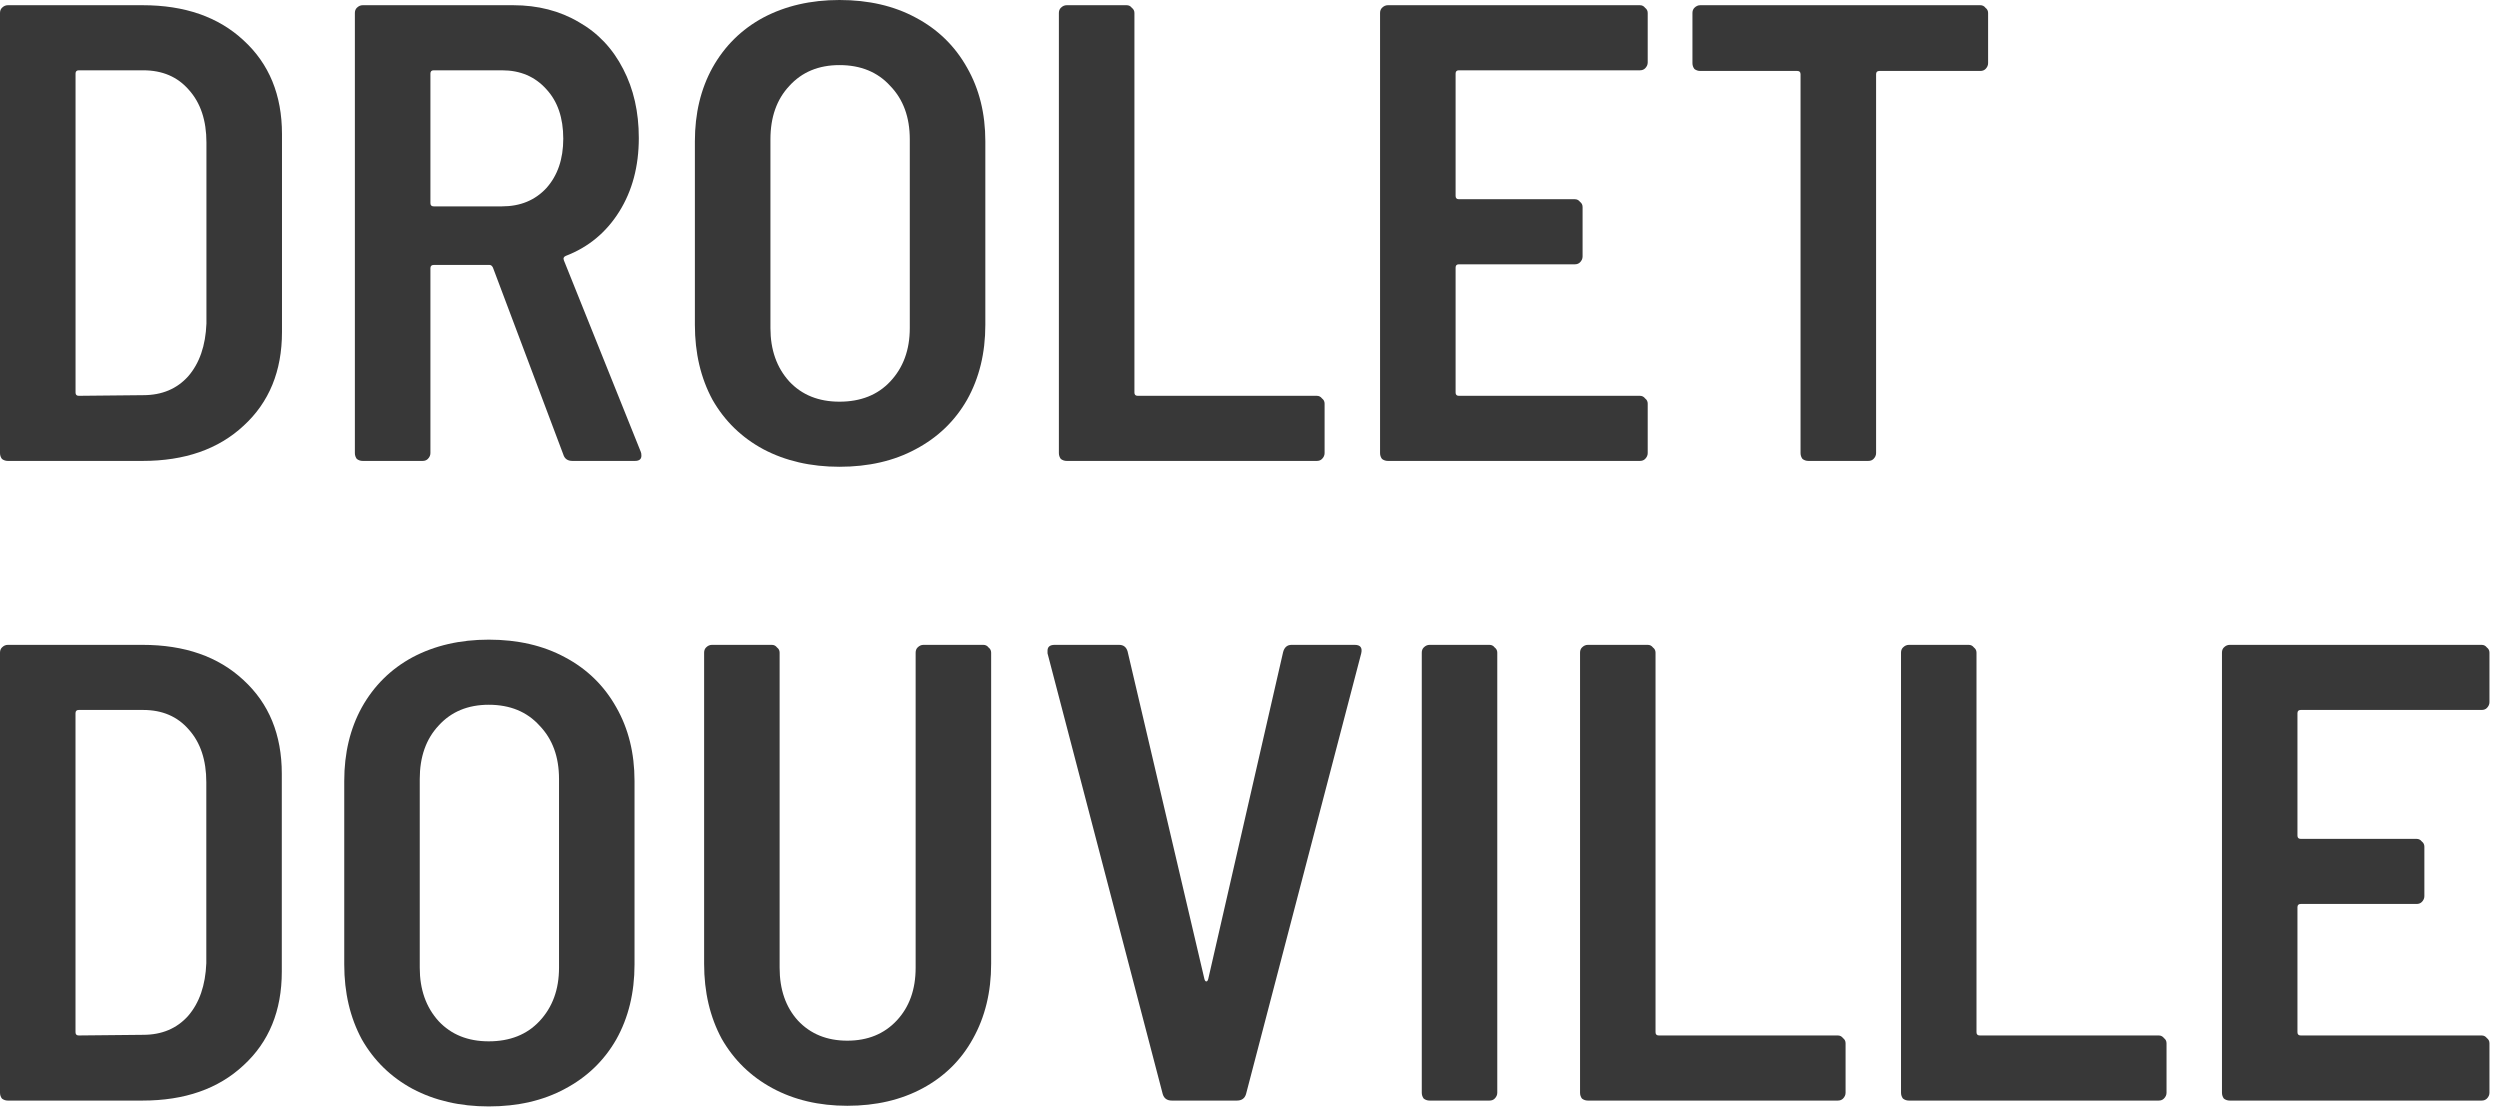
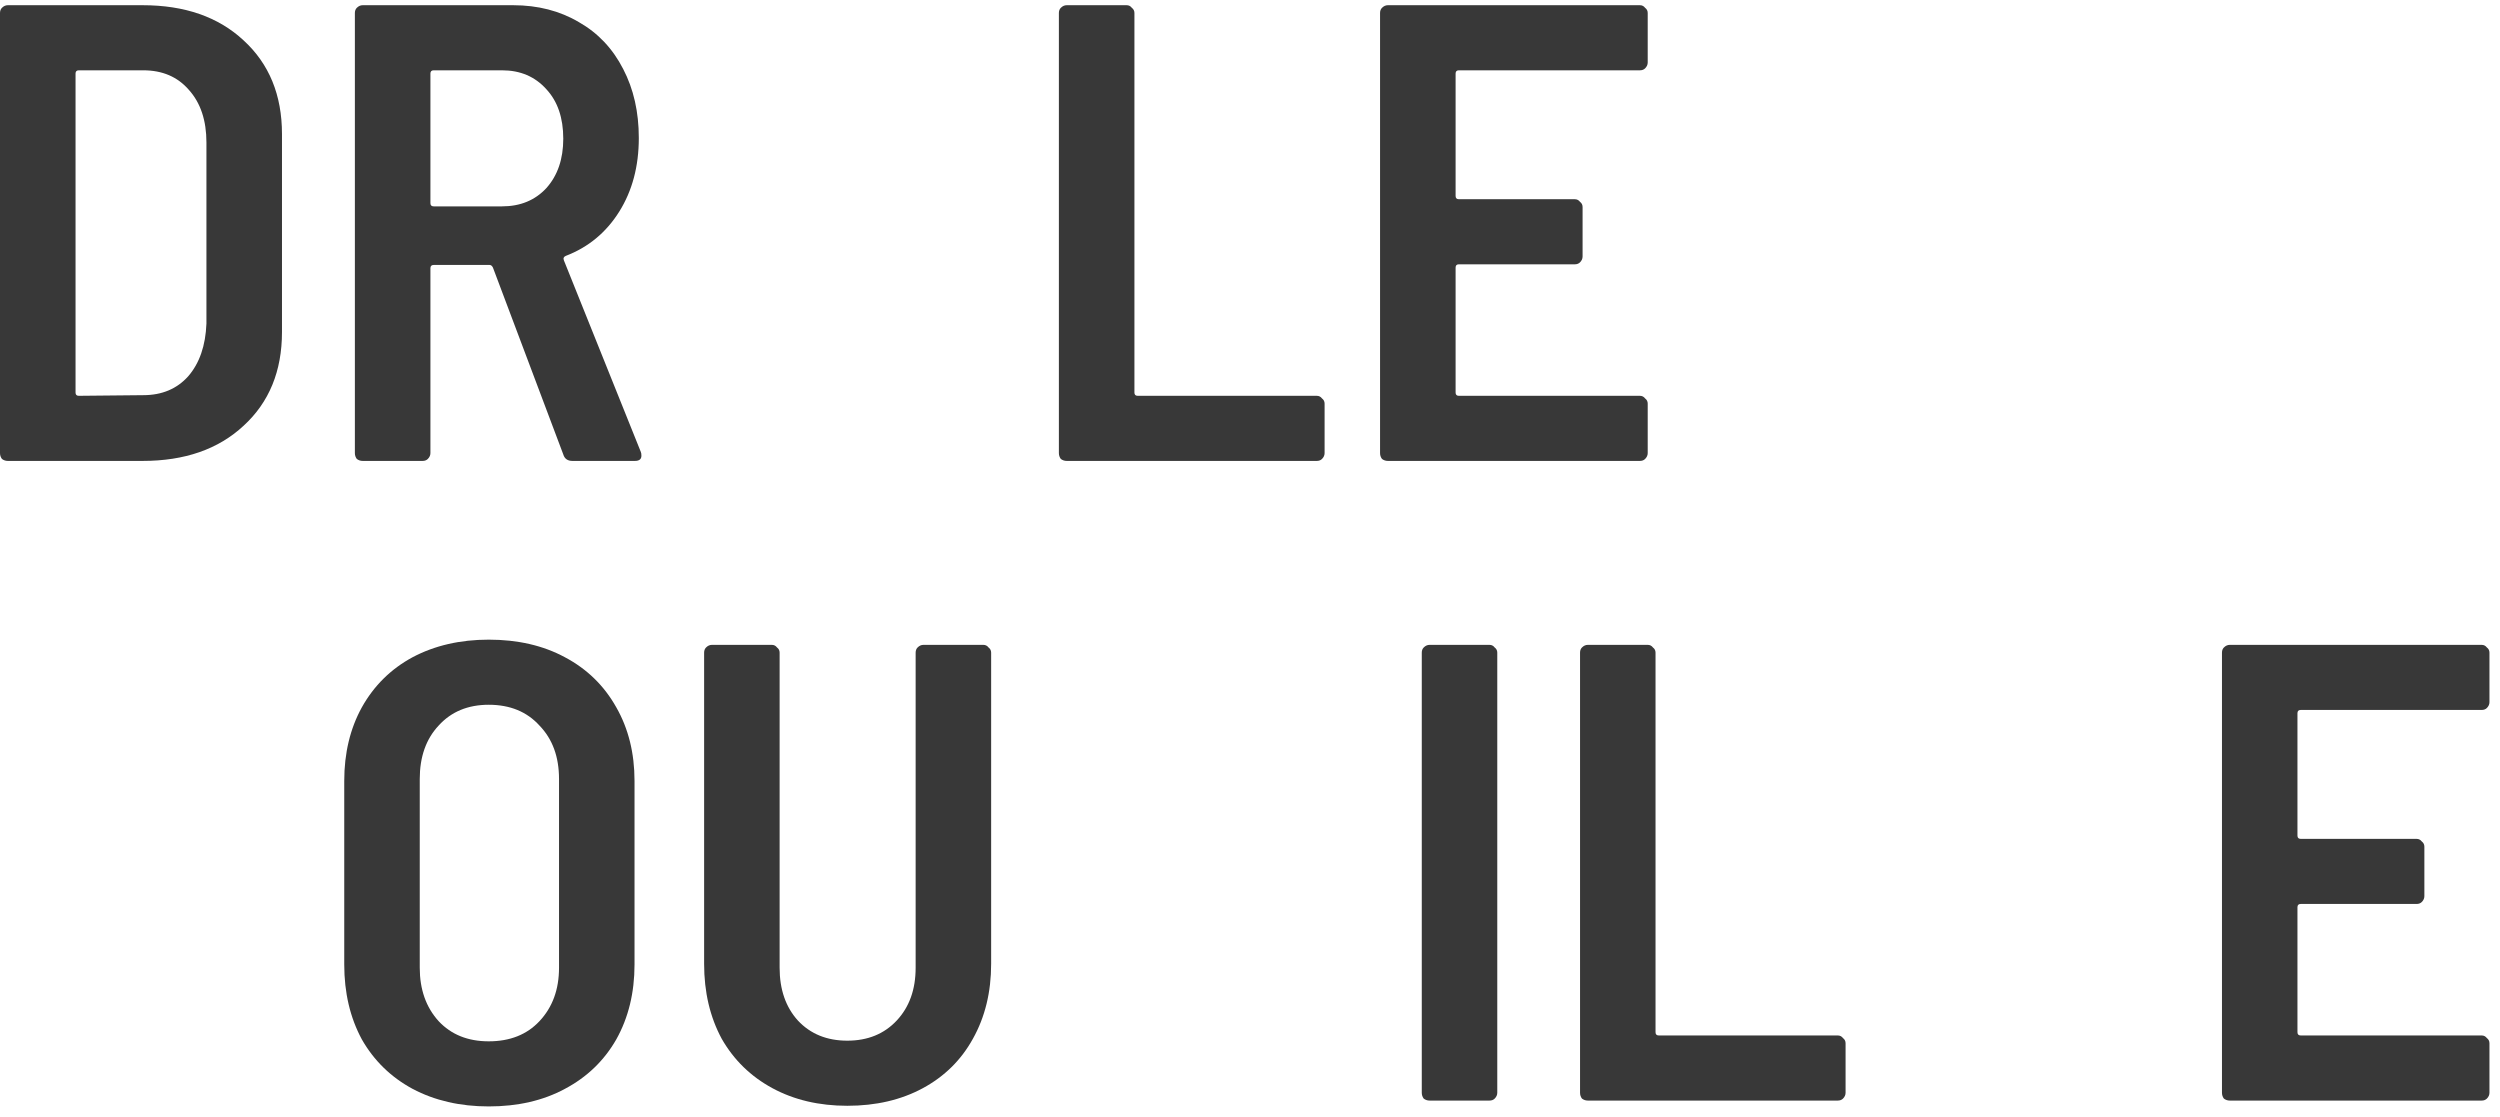
<svg xmlns="http://www.w3.org/2000/svg" width="179" height="80" viewBox="0 0 179 80" fill="none">
  <path d="M0.56 33.002C0.404 33.002 0.264 32.955 0.14 32.862C0.047 32.737 0 32.598 0 32.442V0.932C0 0.777 0.047 0.653 0.14 0.56C0.264 0.435 0.404 0.373 0.56 0.373H10.212C13.227 0.373 15.636 1.212 17.439 2.89C19.273 4.568 20.19 6.806 20.19 9.602V23.773C20.19 26.569 19.273 28.807 17.439 30.485C15.636 32.163 13.227 33.002 10.212 33.002H0.56ZM5.409 28.107C5.409 28.263 5.487 28.34 5.642 28.34L10.258 28.294C11.595 28.294 12.667 27.843 13.476 26.942C14.284 26.01 14.719 24.751 14.781 23.166V10.208C14.781 8.623 14.361 7.365 13.522 6.433C12.714 5.5 11.626 5.034 10.258 5.034H5.642C5.487 5.034 5.409 5.112 5.409 5.267V28.107Z" fill="#383838" />
  <path d="M40.983 33.002C40.641 33.002 40.423 32.846 40.33 32.535L35.294 19.158C35.232 19.034 35.154 18.971 35.061 18.971H31.051C30.895 18.971 30.818 19.049 30.818 19.204V32.442C30.818 32.598 30.756 32.737 30.631 32.862C30.538 32.955 30.413 33.002 30.258 33.002H25.968C25.813 33.002 25.673 32.955 25.549 32.862C25.455 32.737 25.409 32.598 25.409 32.442V0.932C25.409 0.777 25.455 0.653 25.549 0.56C25.673 0.435 25.813 0.373 25.968 0.373H36.739C38.511 0.373 40.081 0.777 41.449 1.585C42.817 2.362 43.873 3.481 44.62 4.941C45.366 6.371 45.739 8.018 45.739 9.882C45.739 11.902 45.272 13.658 44.34 15.149C43.407 16.641 42.133 17.697 40.516 18.319C40.361 18.381 40.314 18.49 40.376 18.645L45.879 32.349C45.91 32.411 45.925 32.505 45.925 32.629C45.925 32.877 45.77 33.002 45.459 33.002H40.983ZM31.051 5.034C30.895 5.034 30.818 5.112 30.818 5.267V14.543C30.818 14.699 30.895 14.776 31.051 14.776H35.947C37.252 14.776 38.309 14.341 39.117 13.471C39.926 12.57 40.33 11.389 40.33 9.929C40.33 8.437 39.926 7.256 39.117 6.386C38.309 5.485 37.252 5.034 35.947 5.034H31.051Z" fill="#383838" />
-   <path d="M60.105 33.421C58.054 33.421 56.235 33.002 54.65 32.163C53.096 31.324 51.883 30.143 51.013 28.62C50.173 27.066 49.754 25.28 49.754 23.26V10.115C49.754 8.126 50.173 6.371 51.013 4.848C51.883 3.294 53.096 2.098 54.65 1.259C56.235 0.42 58.054 0 60.105 0C62.188 0 64.007 0.42 65.561 1.259C67.146 2.098 68.374 3.294 69.244 4.848C70.115 6.371 70.55 8.126 70.55 10.115V23.26C70.55 25.28 70.115 27.066 69.244 28.62C68.374 30.143 67.146 31.324 65.561 32.163C64.007 33.002 62.188 33.421 60.105 33.421ZM60.105 28.76C61.628 28.76 62.841 28.278 63.742 27.315C64.675 26.321 65.141 25.047 65.141 23.493V9.975C65.141 8.39 64.675 7.116 63.742 6.153C62.841 5.159 61.628 4.661 60.105 4.661C58.613 4.661 57.416 5.159 56.515 6.153C55.613 7.116 55.163 8.39 55.163 9.975V23.493C55.163 25.047 55.613 26.321 56.515 27.315C57.416 28.278 58.613 28.76 60.105 28.76Z" fill="#383838" />
  <path d="M76.376 33.002C76.221 33.002 76.081 32.955 75.956 32.862C75.863 32.737 75.816 32.598 75.816 32.442V0.932C75.816 0.777 75.863 0.653 75.956 0.56C76.081 0.435 76.221 0.373 76.376 0.373H80.666C80.821 0.373 80.945 0.435 81.039 0.56C81.163 0.653 81.225 0.777 81.225 0.932V28.107C81.225 28.263 81.303 28.34 81.458 28.34H94.281C94.437 28.34 94.561 28.403 94.654 28.527C94.779 28.62 94.841 28.744 94.841 28.9V32.442C94.841 32.598 94.779 32.737 94.654 32.862C94.561 32.955 94.437 33.002 94.281 33.002H76.376Z" fill="#383838" />
  <path d="M117.976 4.475C117.976 4.63 117.914 4.77 117.789 4.895C117.696 4.988 117.572 5.034 117.416 5.034H104.454C104.298 5.034 104.221 5.112 104.221 5.267V14.03C104.221 14.186 104.298 14.264 104.454 14.264H112.754C112.909 14.264 113.033 14.326 113.127 14.45C113.251 14.543 113.313 14.668 113.313 14.823V18.365C113.313 18.521 113.251 18.661 113.127 18.785C113.033 18.878 112.909 18.925 112.754 18.925H104.454C104.298 18.925 104.221 19.003 104.221 19.158V28.107C104.221 28.263 104.298 28.34 104.454 28.34H117.416C117.572 28.34 117.696 28.403 117.789 28.527C117.914 28.62 117.976 28.744 117.976 28.9V32.442C117.976 32.598 117.914 32.737 117.789 32.862C117.696 32.955 117.572 33.002 117.416 33.002H99.371C99.216 33.002 99.076 32.955 98.952 32.862C98.858 32.737 98.812 32.598 98.812 32.442V0.932C98.812 0.777 98.858 0.653 98.952 0.56C99.076 0.435 99.216 0.373 99.371 0.373H117.416C117.572 0.373 117.696 0.435 117.789 0.56C117.914 0.653 117.976 0.777 117.976 0.932V4.475Z" fill="#383838" />
-   <path d="M141.789 0.373C141.944 0.373 142.069 0.435 142.162 0.56C142.286 0.653 142.348 0.777 142.348 0.932V4.522C142.348 4.677 142.286 4.817 142.162 4.941C142.069 5.034 141.944 5.081 141.789 5.081H134.561C134.406 5.081 134.328 5.159 134.328 5.314V32.442C134.328 32.598 134.266 32.737 134.142 32.862C134.049 32.955 133.924 33.002 133.769 33.002H129.479C129.324 33.002 129.184 32.955 129.059 32.862C128.966 32.737 128.919 32.598 128.919 32.442V5.314C128.919 5.159 128.842 5.081 128.686 5.081H121.739C121.583 5.081 121.443 5.034 121.319 4.941C121.226 4.817 121.179 4.677 121.179 4.522V0.932C121.179 0.777 121.226 0.653 121.319 0.56C121.443 0.435 121.583 0.373 121.739 0.373H141.789Z" fill="#383838" />
-   <path d="M0.559 78.801C0.404 78.801 0.264 78.754 0.14 78.661C0.047 78.537 0 78.397 0 78.241V46.731C0 46.576 0.047 46.452 0.14 46.359C0.264 46.234 0.404 46.172 0.559 46.172H10.205C13.219 46.172 15.626 47.011 17.428 48.689C19.261 50.367 20.177 52.605 20.177 55.401V69.572C20.177 72.368 19.261 74.606 17.428 76.284C15.626 77.962 13.219 78.801 10.205 78.801H0.559ZM5.406 73.906C5.406 74.062 5.483 74.139 5.639 74.139L10.252 74.093C11.588 74.093 12.659 73.642 13.467 72.741C14.275 71.809 14.71 70.55 14.772 68.966V56.007C14.772 54.423 14.353 53.164 13.514 52.232C12.706 51.3 11.619 50.833 10.252 50.833H5.639C5.483 50.833 5.406 50.911 5.406 51.066V73.906Z" fill="#383838" />
  <path d="M34.993 79.22C32.943 79.22 31.126 78.801 29.541 77.962C27.988 77.123 26.776 75.942 25.907 74.419C25.068 72.865 24.648 71.079 24.648 69.059V55.914C24.648 53.925 25.068 52.17 25.907 50.647C26.776 49.093 27.988 47.897 29.541 47.058C31.126 46.219 32.943 45.799 34.993 45.799C37.075 45.799 38.892 46.219 40.446 47.058C42.03 47.897 43.257 49.093 44.127 50.647C44.997 52.17 45.432 53.925 45.432 55.914V69.059C45.432 71.079 44.997 72.865 44.127 74.419C43.257 75.942 42.03 77.123 40.446 77.962C38.892 78.801 37.075 79.22 34.993 79.22ZM34.993 74.559C36.516 74.559 37.727 74.077 38.628 73.114C39.56 72.12 40.026 70.846 40.026 69.292V55.774C40.026 54.19 39.56 52.915 38.628 51.952C37.727 50.958 36.516 50.461 34.993 50.461C33.502 50.461 32.306 50.958 31.405 51.952C30.504 52.915 30.054 54.19 30.054 55.774V69.292C30.054 70.846 30.504 72.12 31.405 73.114C32.306 74.077 33.502 74.559 34.993 74.559Z" fill="#383838" />
  <path d="M60.667 79.174C58.648 79.174 56.861 78.754 55.308 77.915C53.755 77.076 52.543 75.895 51.673 74.373C50.835 72.819 50.415 71.032 50.415 69.012V46.731C50.415 46.576 50.462 46.452 50.555 46.359C50.679 46.234 50.819 46.172 50.974 46.172H55.262C55.417 46.172 55.541 46.234 55.634 46.359C55.759 46.452 55.821 46.576 55.821 46.731V69.292C55.821 70.846 56.256 72.104 57.126 73.067C58.026 74.031 59.207 74.512 60.667 74.512C62.127 74.512 63.308 74.031 64.209 73.067C65.109 72.104 65.56 70.846 65.56 69.292V46.731C65.56 46.576 65.607 46.452 65.7 46.359C65.824 46.234 65.964 46.172 66.119 46.172H70.406C70.562 46.172 70.686 46.234 70.779 46.359C70.903 46.452 70.966 46.576 70.966 46.731V69.012C70.966 71.032 70.531 72.819 69.661 74.373C68.822 75.895 67.626 77.076 66.073 77.915C64.519 78.754 62.718 79.174 60.667 79.174Z" fill="#383838" />
-   <path d="M83.903 78.801C83.562 78.801 83.344 78.645 83.251 78.335L75.003 46.778V46.592C75.003 46.312 75.174 46.172 75.516 46.172H80.129C80.439 46.172 80.641 46.328 80.735 46.638L86.233 70.084C86.264 70.209 86.311 70.271 86.373 70.271C86.435 70.271 86.482 70.209 86.513 70.084L91.872 46.685C91.965 46.343 92.167 46.172 92.478 46.172H96.998C97.402 46.172 97.557 46.374 97.464 46.778L89.216 78.335C89.123 78.645 88.905 78.801 88.563 78.801H83.903Z" fill="#383838" />
  <path d="M102.358 78.801C102.203 78.801 102.063 78.754 101.939 78.661C101.846 78.537 101.799 78.397 101.799 78.241V46.731C101.799 46.576 101.846 46.452 101.939 46.359C102.063 46.234 102.203 46.172 102.358 46.172H106.646C106.801 46.172 106.925 46.234 107.018 46.359C107.143 46.452 107.205 46.576 107.205 46.731V78.241C107.205 78.397 107.143 78.537 107.018 78.661C106.925 78.754 106.801 78.801 106.646 78.801H102.358Z" fill="#383838" />
  <path d="M113.69 78.801C113.534 78.801 113.395 78.754 113.27 78.661C113.177 78.537 113.131 78.397 113.131 78.241V46.731C113.131 46.576 113.177 46.452 113.27 46.359C113.395 46.234 113.534 46.172 113.69 46.172H117.977C118.132 46.172 118.256 46.234 118.35 46.359C118.474 46.452 118.536 46.576 118.536 46.731V73.906C118.536 74.062 118.614 74.139 118.769 74.139H131.584C131.739 74.139 131.863 74.202 131.957 74.326C132.081 74.419 132.143 74.543 132.143 74.699V78.241C132.143 78.397 132.081 78.537 131.957 78.661C131.863 78.754 131.739 78.801 131.584 78.801H113.69Z" fill="#383838" />
-   <path d="M136.671 78.801C136.515 78.801 136.376 78.754 136.251 78.661C136.158 78.537 136.112 78.397 136.112 78.241V46.731C136.112 46.576 136.158 46.452 136.251 46.359C136.376 46.234 136.515 46.172 136.671 46.172H140.958C141.113 46.172 141.237 46.234 141.331 46.359C141.455 46.452 141.517 46.576 141.517 46.731V73.906C141.517 74.062 141.595 74.139 141.75 74.139H154.565C154.72 74.139 154.844 74.202 154.938 74.326C155.062 74.419 155.124 74.543 155.124 74.699V78.241C155.124 78.397 155.062 78.537 154.938 78.661C154.844 78.754 154.72 78.801 154.565 78.801H136.671Z" fill="#383838" />
  <path d="M178.245 50.274C178.245 50.429 178.183 50.569 178.059 50.694C177.965 50.787 177.841 50.833 177.686 50.833H164.731C164.576 50.833 164.498 50.911 164.498 51.066V59.83C164.498 59.985 164.576 60.063 164.731 60.063H173.026C173.181 60.063 173.305 60.125 173.399 60.249C173.523 60.342 173.585 60.467 173.585 60.622V64.165C173.585 64.32 173.523 64.46 173.399 64.584C173.305 64.677 173.181 64.724 173.026 64.724H164.731C164.576 64.724 164.498 64.802 164.498 64.957V73.906C164.498 74.062 164.576 74.139 164.731 74.139H177.686C177.841 74.139 177.965 74.202 178.059 74.326C178.183 74.419 178.245 74.543 178.245 74.699V78.241C178.245 78.397 178.183 78.537 178.059 78.661C177.965 78.754 177.841 78.801 177.686 78.801H159.652C159.496 78.801 159.357 78.754 159.232 78.661C159.139 78.537 159.093 78.397 159.093 78.241V46.731C159.093 46.576 159.139 46.452 159.232 46.359C159.357 46.234 159.496 46.172 159.652 46.172H177.686C177.841 46.172 177.965 46.234 178.059 46.359C178.183 46.452 178.245 46.576 178.245 46.731V50.274Z" fill="#383838" />
</svg>